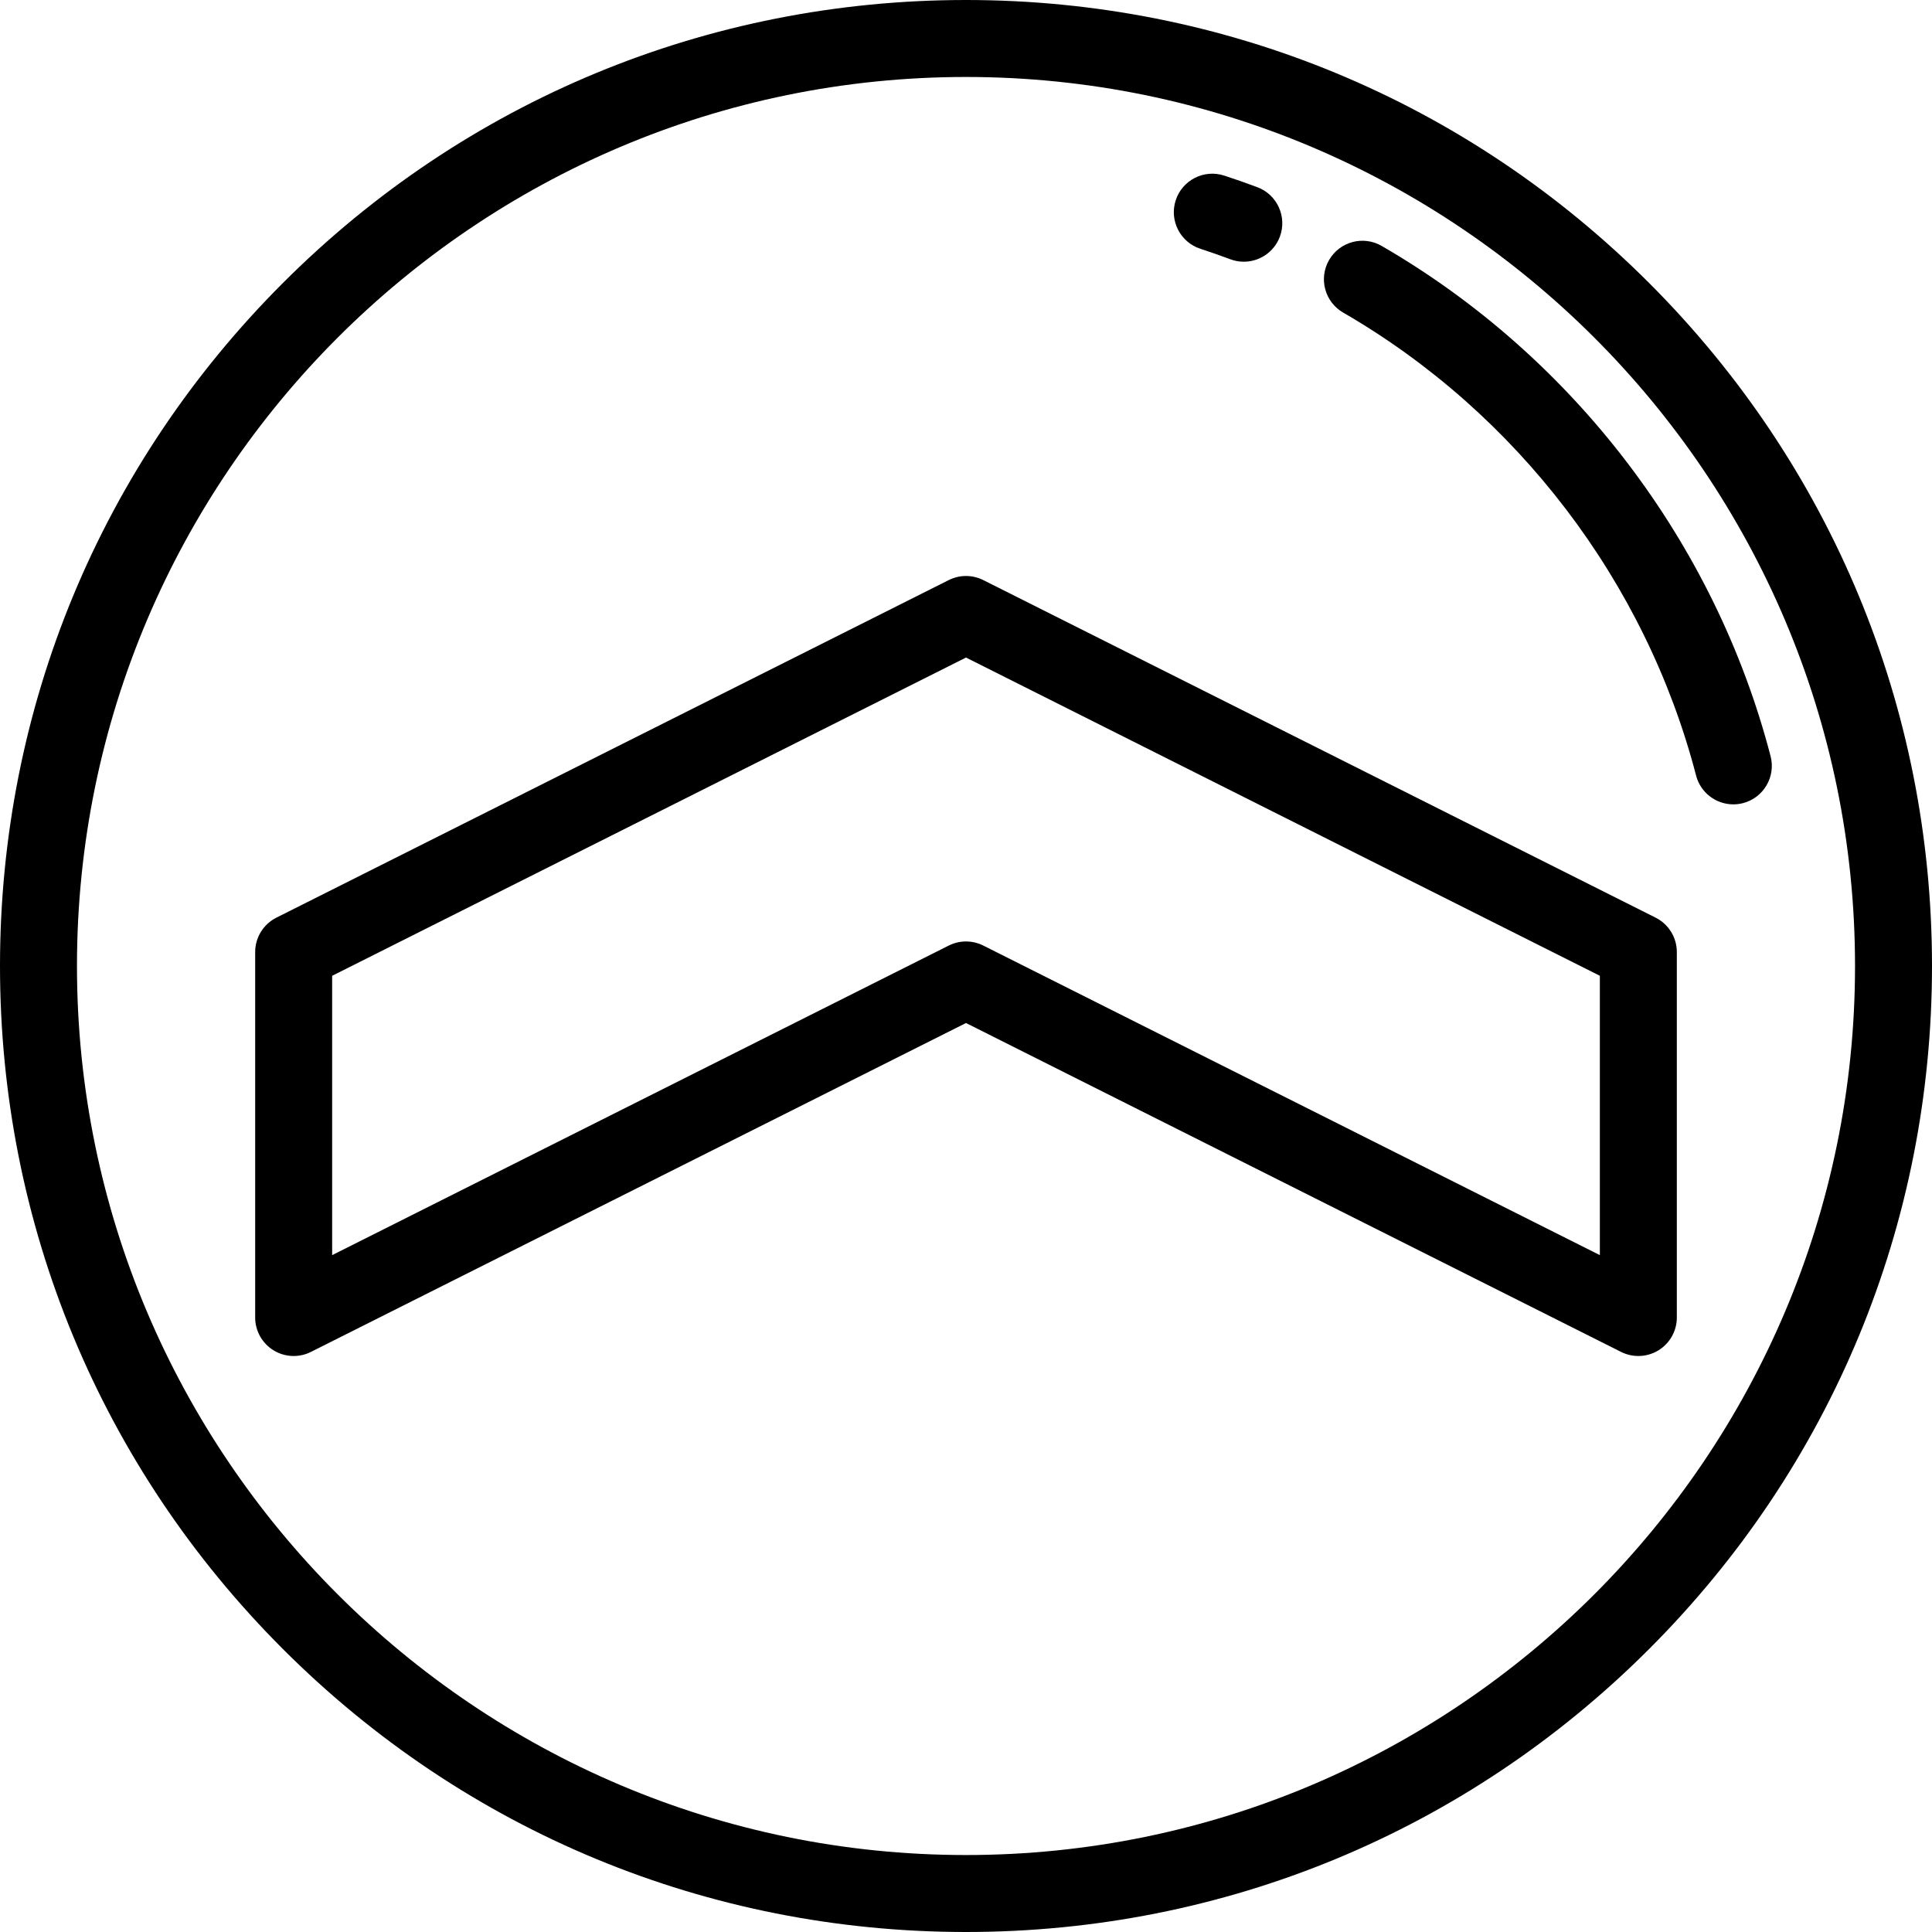
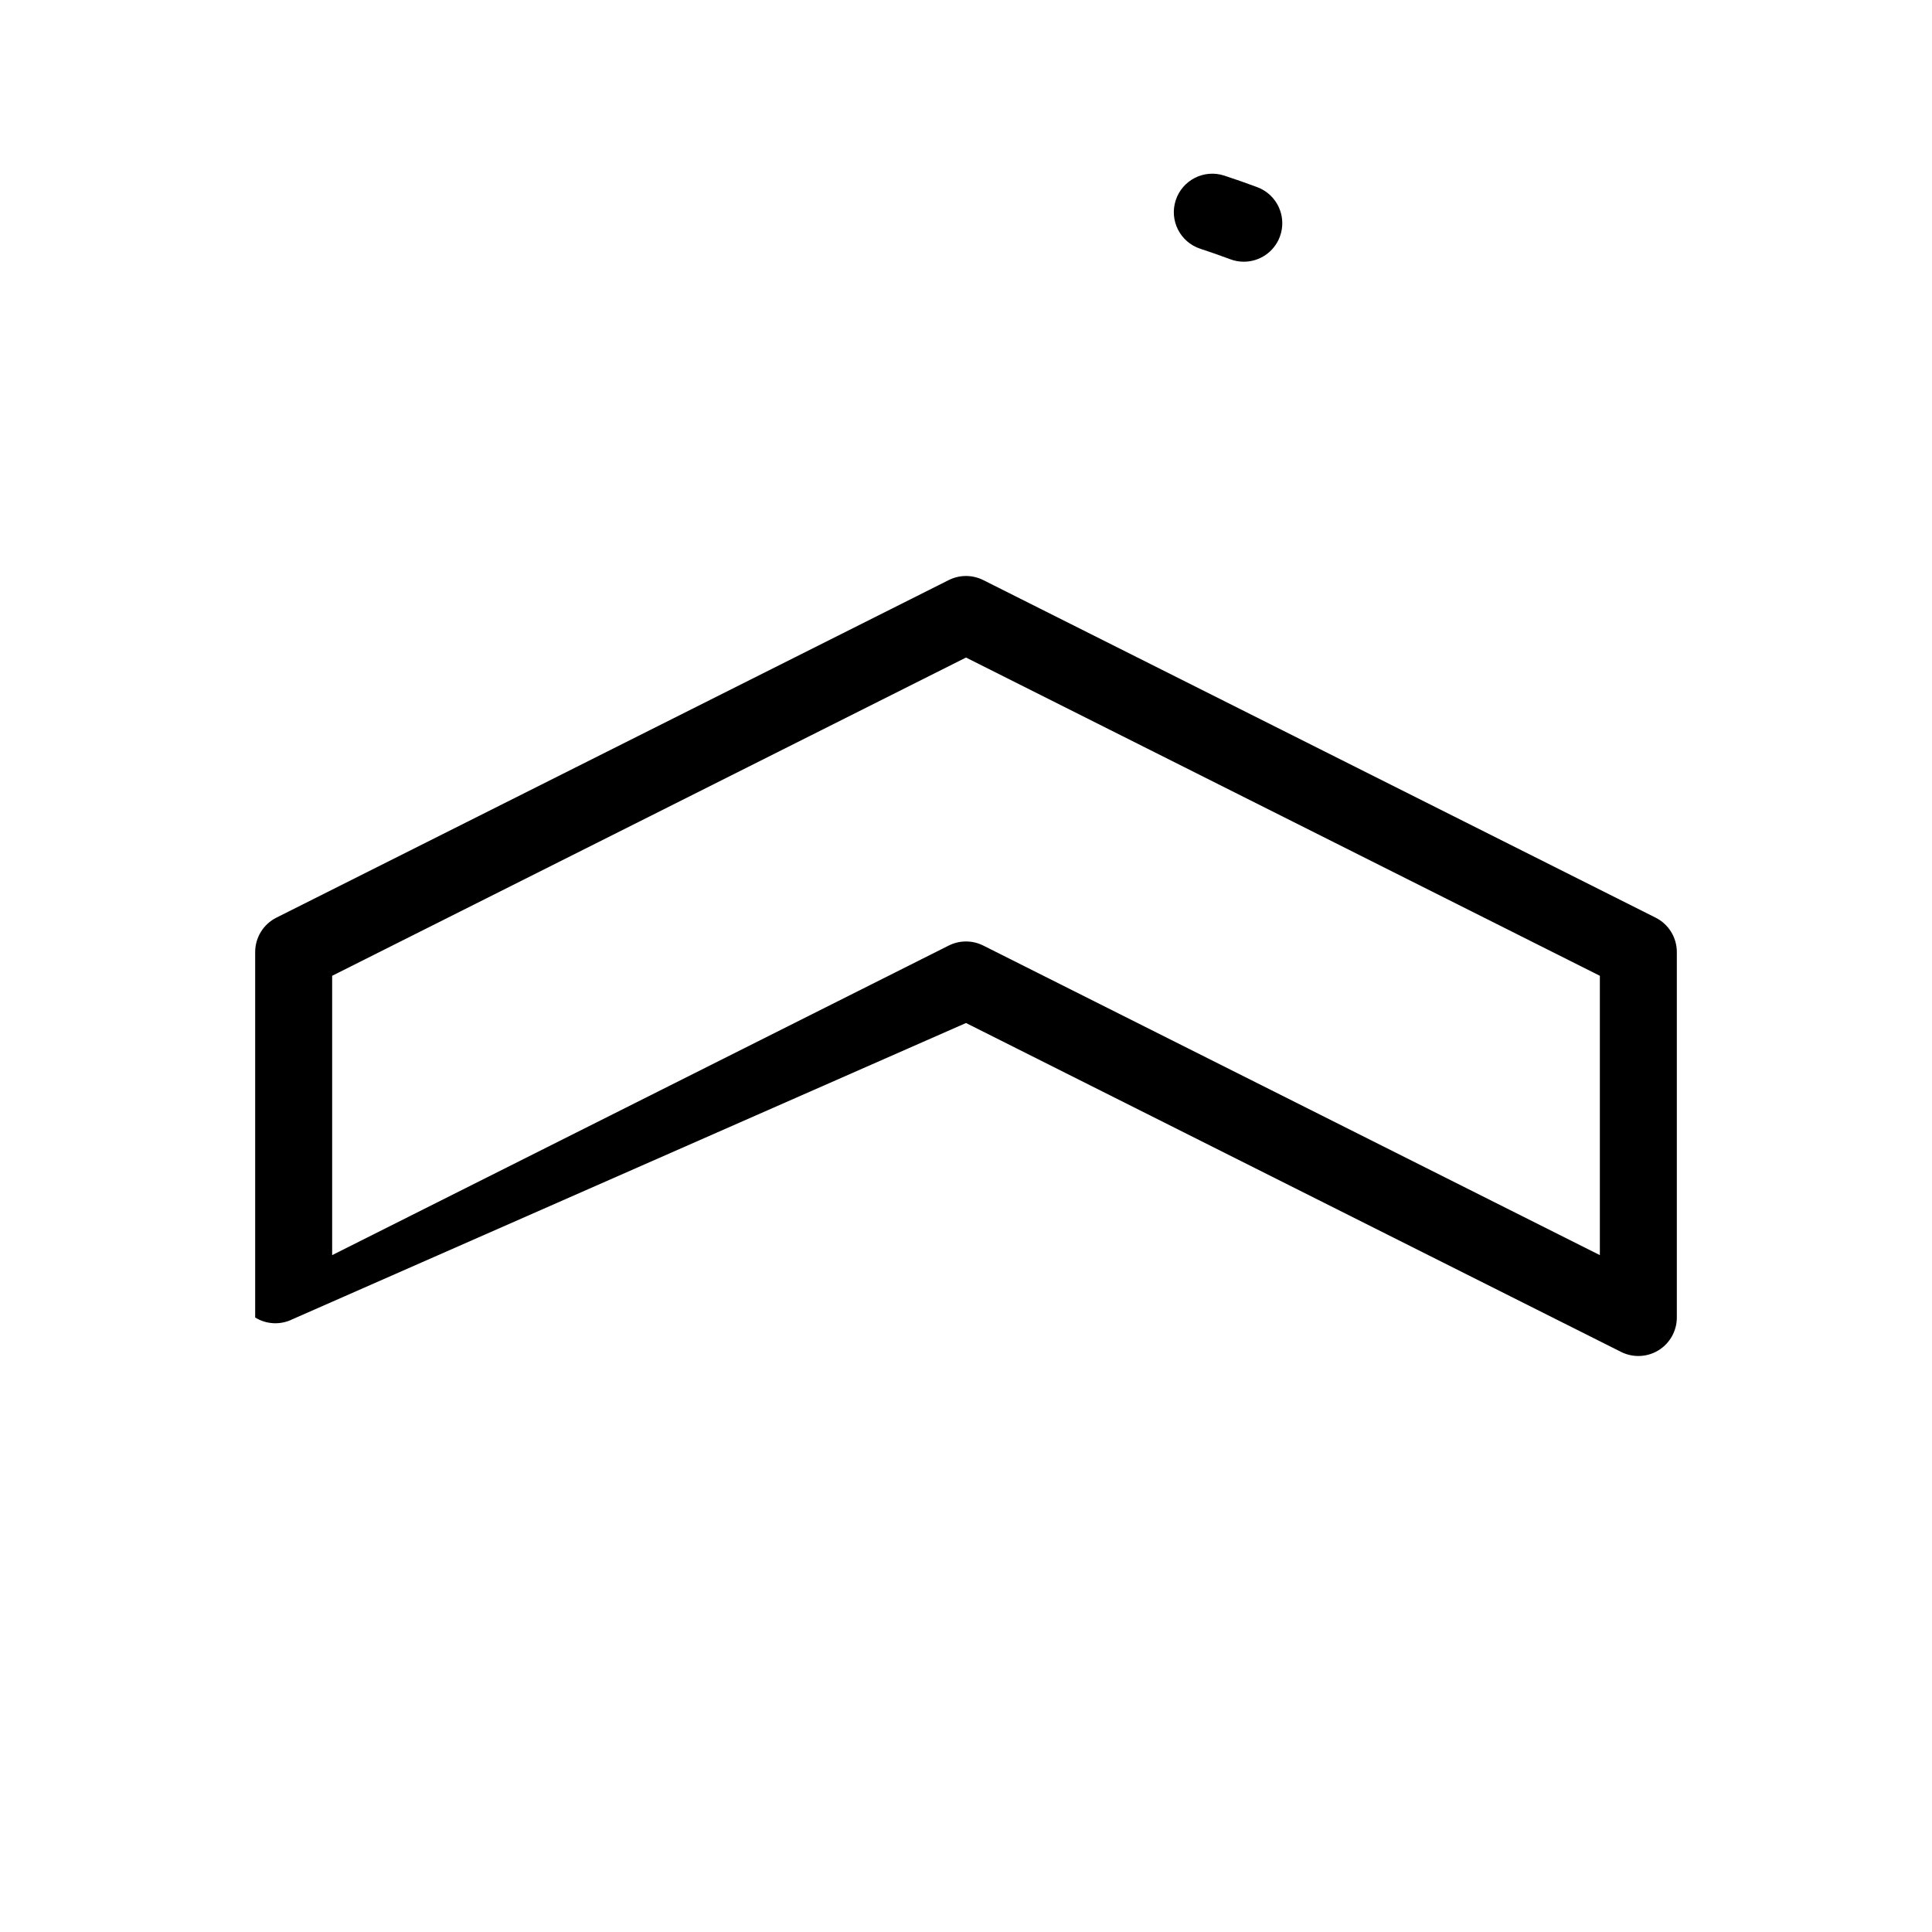
<svg xmlns="http://www.w3.org/2000/svg" version="1.1" id="Layer_1" x="0px" y="0px" viewBox="0 0 512 512" style="enable-background:new 0 0 512 512;" xml:space="preserve">
  <g>
    <g>
-       <path d="M437.019,74.982C388.667,26.628,324.381,0,256,0S123.333,26.628,74.982,74.982C26.628,123.333,0,187.619,0,256    s26.628,132.667,74.982,181.019C123.333,485.372,187.619,512,256,512s132.667-26.628,181.019-74.981    C485.372,388.667,512,324.381,512,256S485.372,123.333,437.019,74.982z M256,491.602c-129.911,0-235.602-105.69-235.602-235.602    S126.089,20.398,256,20.398S491.602,126.089,491.602,256S385.911,491.602,256,491.602z" />
+       </g>
+   </g>
+   <g>
+     <g>
+       <path d="M438.755,243.188l-178.178-89.459c-2.881-1.446-6.273-1.446-9.154,0L73.246,243.188c-3.446,1.731-5.623,5.259-5.623,9.115    v96.852c3.012,1.859,6.768,2.024,9.931,0.435L256,271.108l173.602,87.162    c1.444,0.724,3.012,1.084,4.576,1.084c1.861,0,3.72-0.509,5.356-1.52c3.011-1.858,4.845-5.142,4.845-8.681v-96.852    C444.378,248.445,442.202,244.918,438.755,243.188z M423.979,332.622l-163.402-82.04c-1.44-0.723-3.008-1.084-4.576-1.084    c-1.569,0-3.136,0.362-4.576,1.085l-163.402,82.04v-74.027L256,174.257l167.979,84.337V332.622z" />
    </g>
  </g>
  <g>
    <g>
-       <path d="M438.755,243.188l-178.178-89.459c-2.881-1.446-6.273-1.446-9.154,0L73.246,243.188c-3.446,1.731-5.623,5.259-5.623,9.115    v96.852c0,3.538,1.834,6.823,4.845,8.68c3.012,1.859,6.768,2.024,9.931,0.435L256,271.108l173.602,87.162    c1.444,0.724,3.012,1.084,4.576,1.084c1.861,0,3.72-0.509,5.356-1.52c3.011-1.858,4.845-5.142,4.845-8.681v-96.852    C444.378,248.445,442.202,244.918,438.755,243.188z M423.979,332.622l-163.402-82.04c-1.44-0.723-3.008-1.084-4.576-1.084    c-1.569,0-3.136,0.362-4.576,1.085l-163.402,82.04v-74.027L256,174.257l167.979,84.337V332.622z" />
-     </g>
-   </g>
-   <g>
-     <g>
-       <path d="M469.224,200.398c-14.708-56.555-52.274-105.84-103.065-135.221c-4.874-2.823-11.114-1.155-13.935,3.722    c-2.821,4.875-1.155,11.114,3.722,13.935c46.099,26.667,80.192,71.388,93.537,122.697c1.193,4.592,5.331,7.634,9.864,7.634    c0.85,0,1.714-0.107,2.574-0.33C467.372,211.418,470.642,205.849,469.224,200.398z" />
-     </g>
+       </g>
  </g>
  <g>
    <g>
      <path d="M333.192,49.602c-2.897-1.083-5.84-2.113-8.751-3.064c-5.354-1.751-11.112,1.174-12.861,6.529    c-1.749,5.355,1.174,11.112,6.529,12.861c2.64,0.862,5.311,1.798,7.94,2.781c1.177,0.44,2.384,0.649,3.571,0.649    c4.132,0,8.022-2.531,9.555-6.631C341.146,57.45,338.468,51.575,333.192,49.602z" />
    </g>
  </g>
  <g>
</g>
  <g>
</g>
  <g>
</g>
  <g>
</g>
  <g>
</g>
  <g>
</g>
  <g>
</g>
  <g>
</g>
  <g>
</g>
  <g>
</g>
  <g>
</g>
  <g>
</g>
  <g>
</g>
  <g>
</g>
  <g>
</g>
</svg>